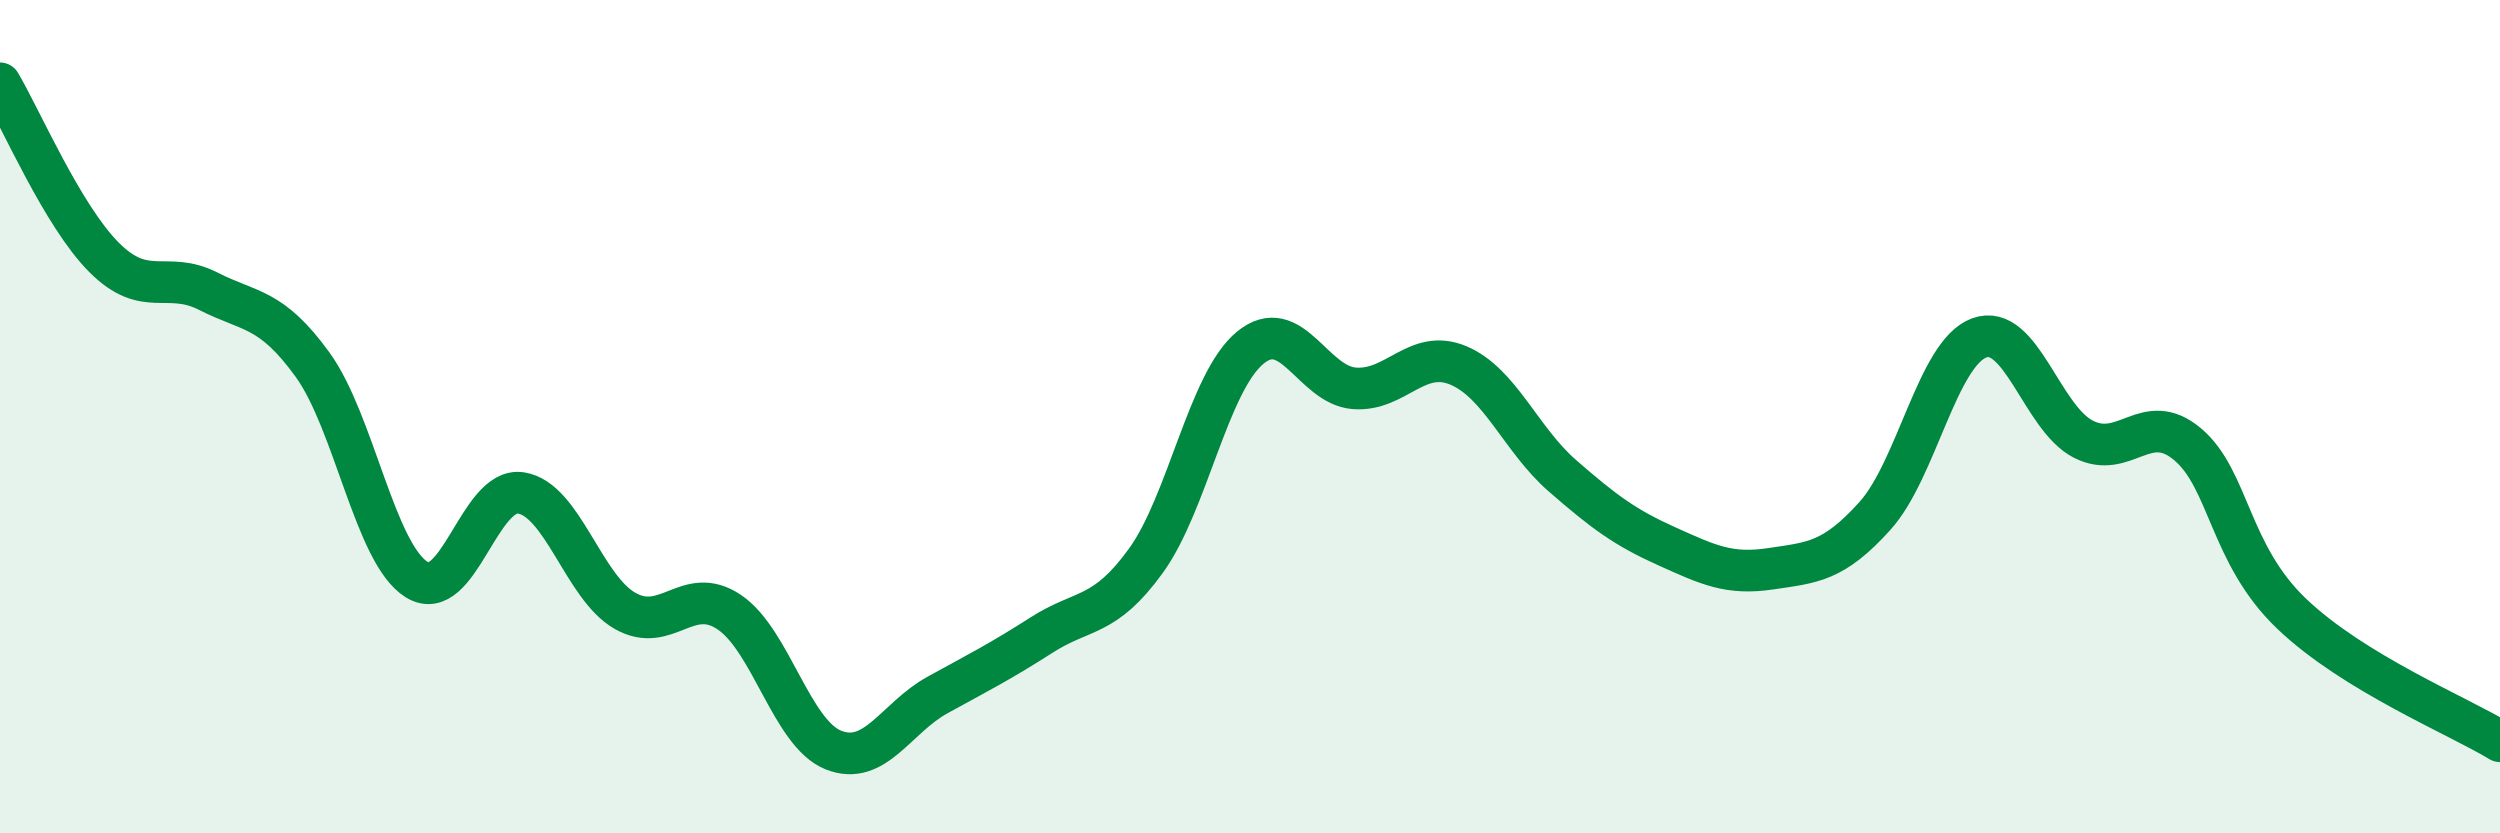
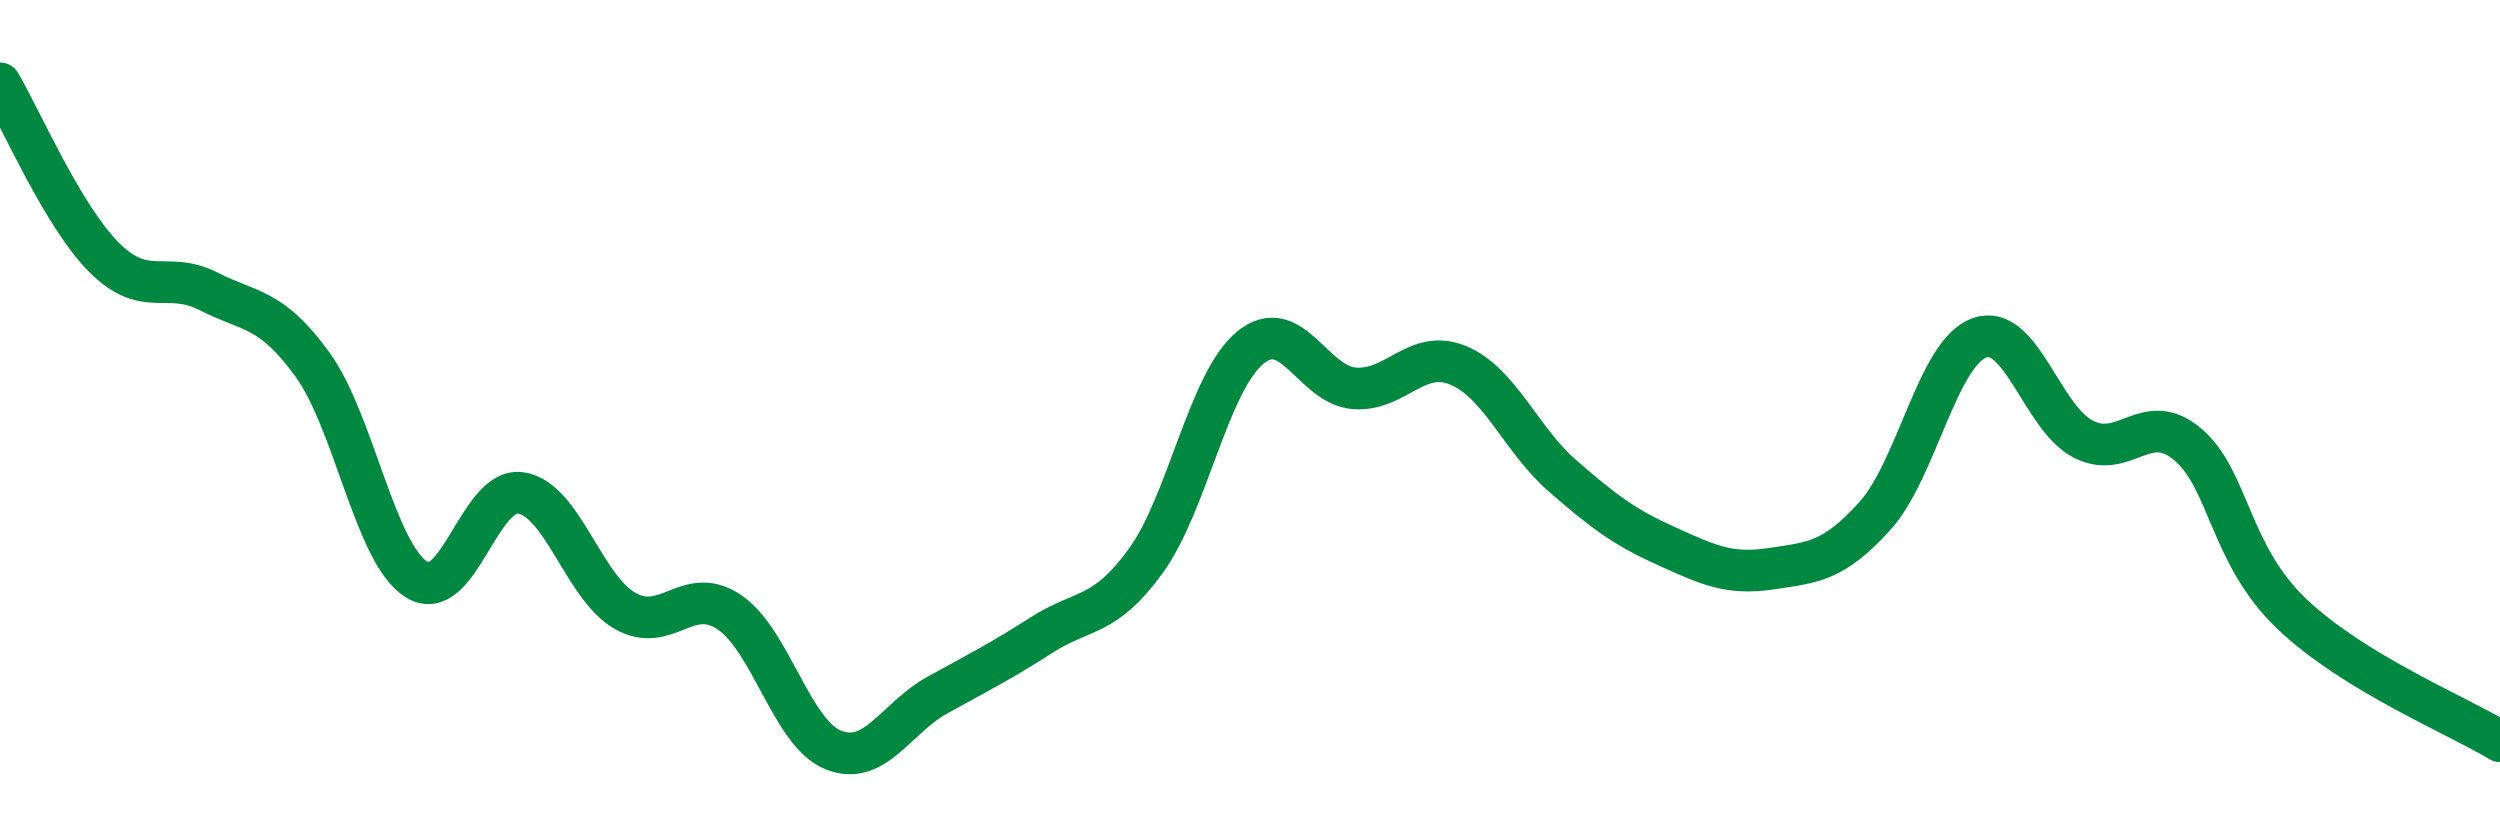
<svg xmlns="http://www.w3.org/2000/svg" width="60" height="20" viewBox="0 0 60 20">
-   <path d="M 0,2 C 0.5,2.84 1.5,5.18 2.5,6.18 C 3.5,7.18 4,6.48 5,6.99 C 6,7.5 6.5,7.37 7.5,8.75 C 8.5,10.13 9,13.29 10,13.91 C 11,14.53 11.5,11.68 12.5,11.83 C 13.5,11.98 14,14.09 15,14.66 C 16,15.23 16.5,14.02 17.5,14.69 C 18.5,15.36 19,17.6 20,18 C 21,18.4 21.5,17.23 22.5,16.68 C 23.5,16.13 24,15.88 25,15.24 C 26,14.6 26.5,14.84 27.5,13.46 C 28.5,12.08 29,9.18 30,8.35 C 31,7.52 31.5,9.24 32.5,9.32 C 33.5,9.4 34,8.35 35,8.77 C 36,9.19 36.5,10.55 37.5,11.42 C 38.5,12.29 39,12.66 40,13.11 C 41,13.56 41.5,13.8 42.5,13.65 C 43.5,13.5 44,13.49 45,12.38 C 46,11.27 46.5,8.48 47.5,8.11 C 48.5,7.74 49,10.03 50,10.54 C 51,11.05 51.5,9.82 52.5,10.66 C 53.5,11.5 53.5,13.3 55,14.73 C 56.5,16.16 59,17.18 60,17.79L60 20L0 20Z" fill="#008740" opacity="0.1" stroke-linecap="round" stroke-linejoin="round" />
  <path d="M 0,2 C 0.5,2.84 1.5,5.18 2.5,6.18 C 3.5,7.18 4,6.48 5,6.99 C 6,7.5 6.5,7.37 7.5,8.75 C 8.5,10.13 9,13.29 10,13.91 C 11,14.53 11.5,11.68 12.5,11.83 C 13.5,11.98 14,14.09 15,14.66 C 16,15.23 16.5,14.02 17.5,14.69 C 18.5,15.36 19,17.6 20,18 C 21,18.4 21.5,17.23 22.5,16.68 C 23.5,16.13 24,15.88 25,15.24 C 26,14.6 26.5,14.84 27.5,13.46 C 28.5,12.08 29,9.18 30,8.35 C 31,7.52 31.5,9.24 32.5,9.32 C 33.5,9.4 34,8.35 35,8.77 C 36,9.19 36.5,10.55 37.5,11.42 C 38.5,12.29 39,12.66 40,13.11 C 41,13.56 41.5,13.8 42.5,13.65 C 43.5,13.5 44,13.49 45,12.38 C 46,11.27 46.5,8.48 47.5,8.11 C 48.5,7.74 49,10.03 50,10.54 C 51,11.05 51.5,9.82 52.5,10.66 C 53.5,11.5 53.5,13.3 55,14.73 C 56.5,16.16 59,17.18 60,17.79" stroke="#008740" stroke-width="1" fill="none" stroke-linecap="round" stroke-linejoin="round" />
</svg>